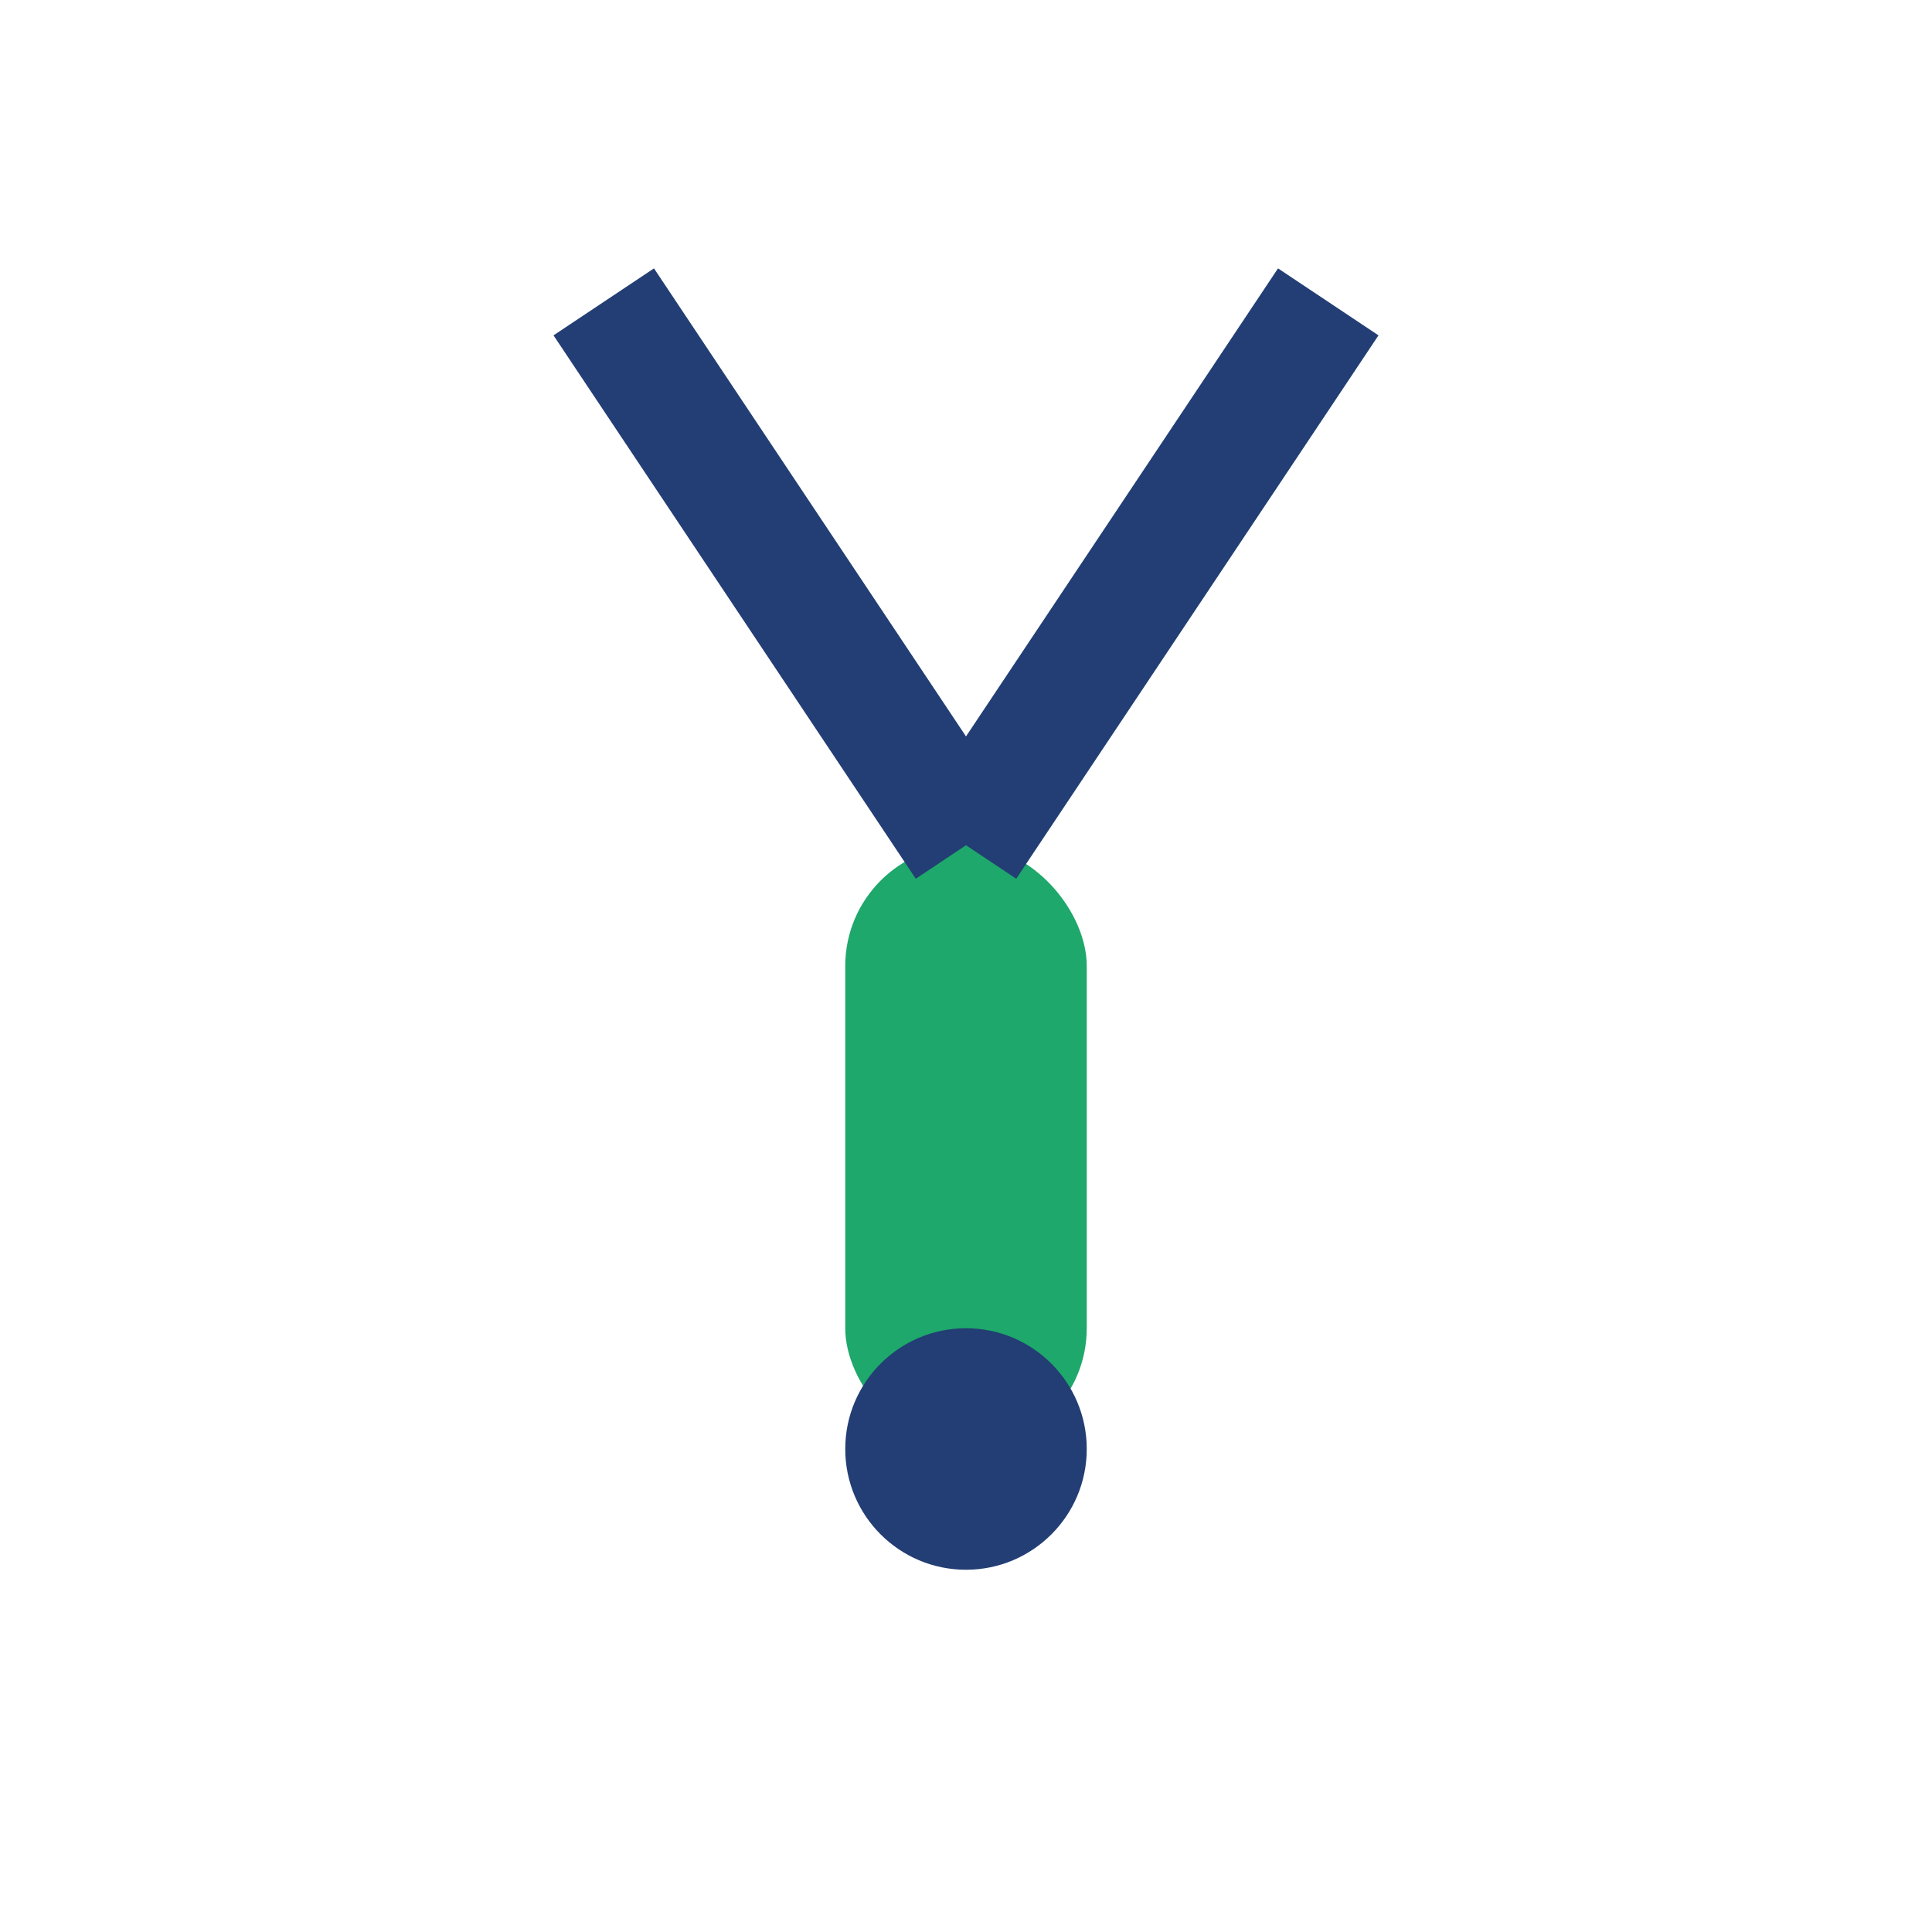
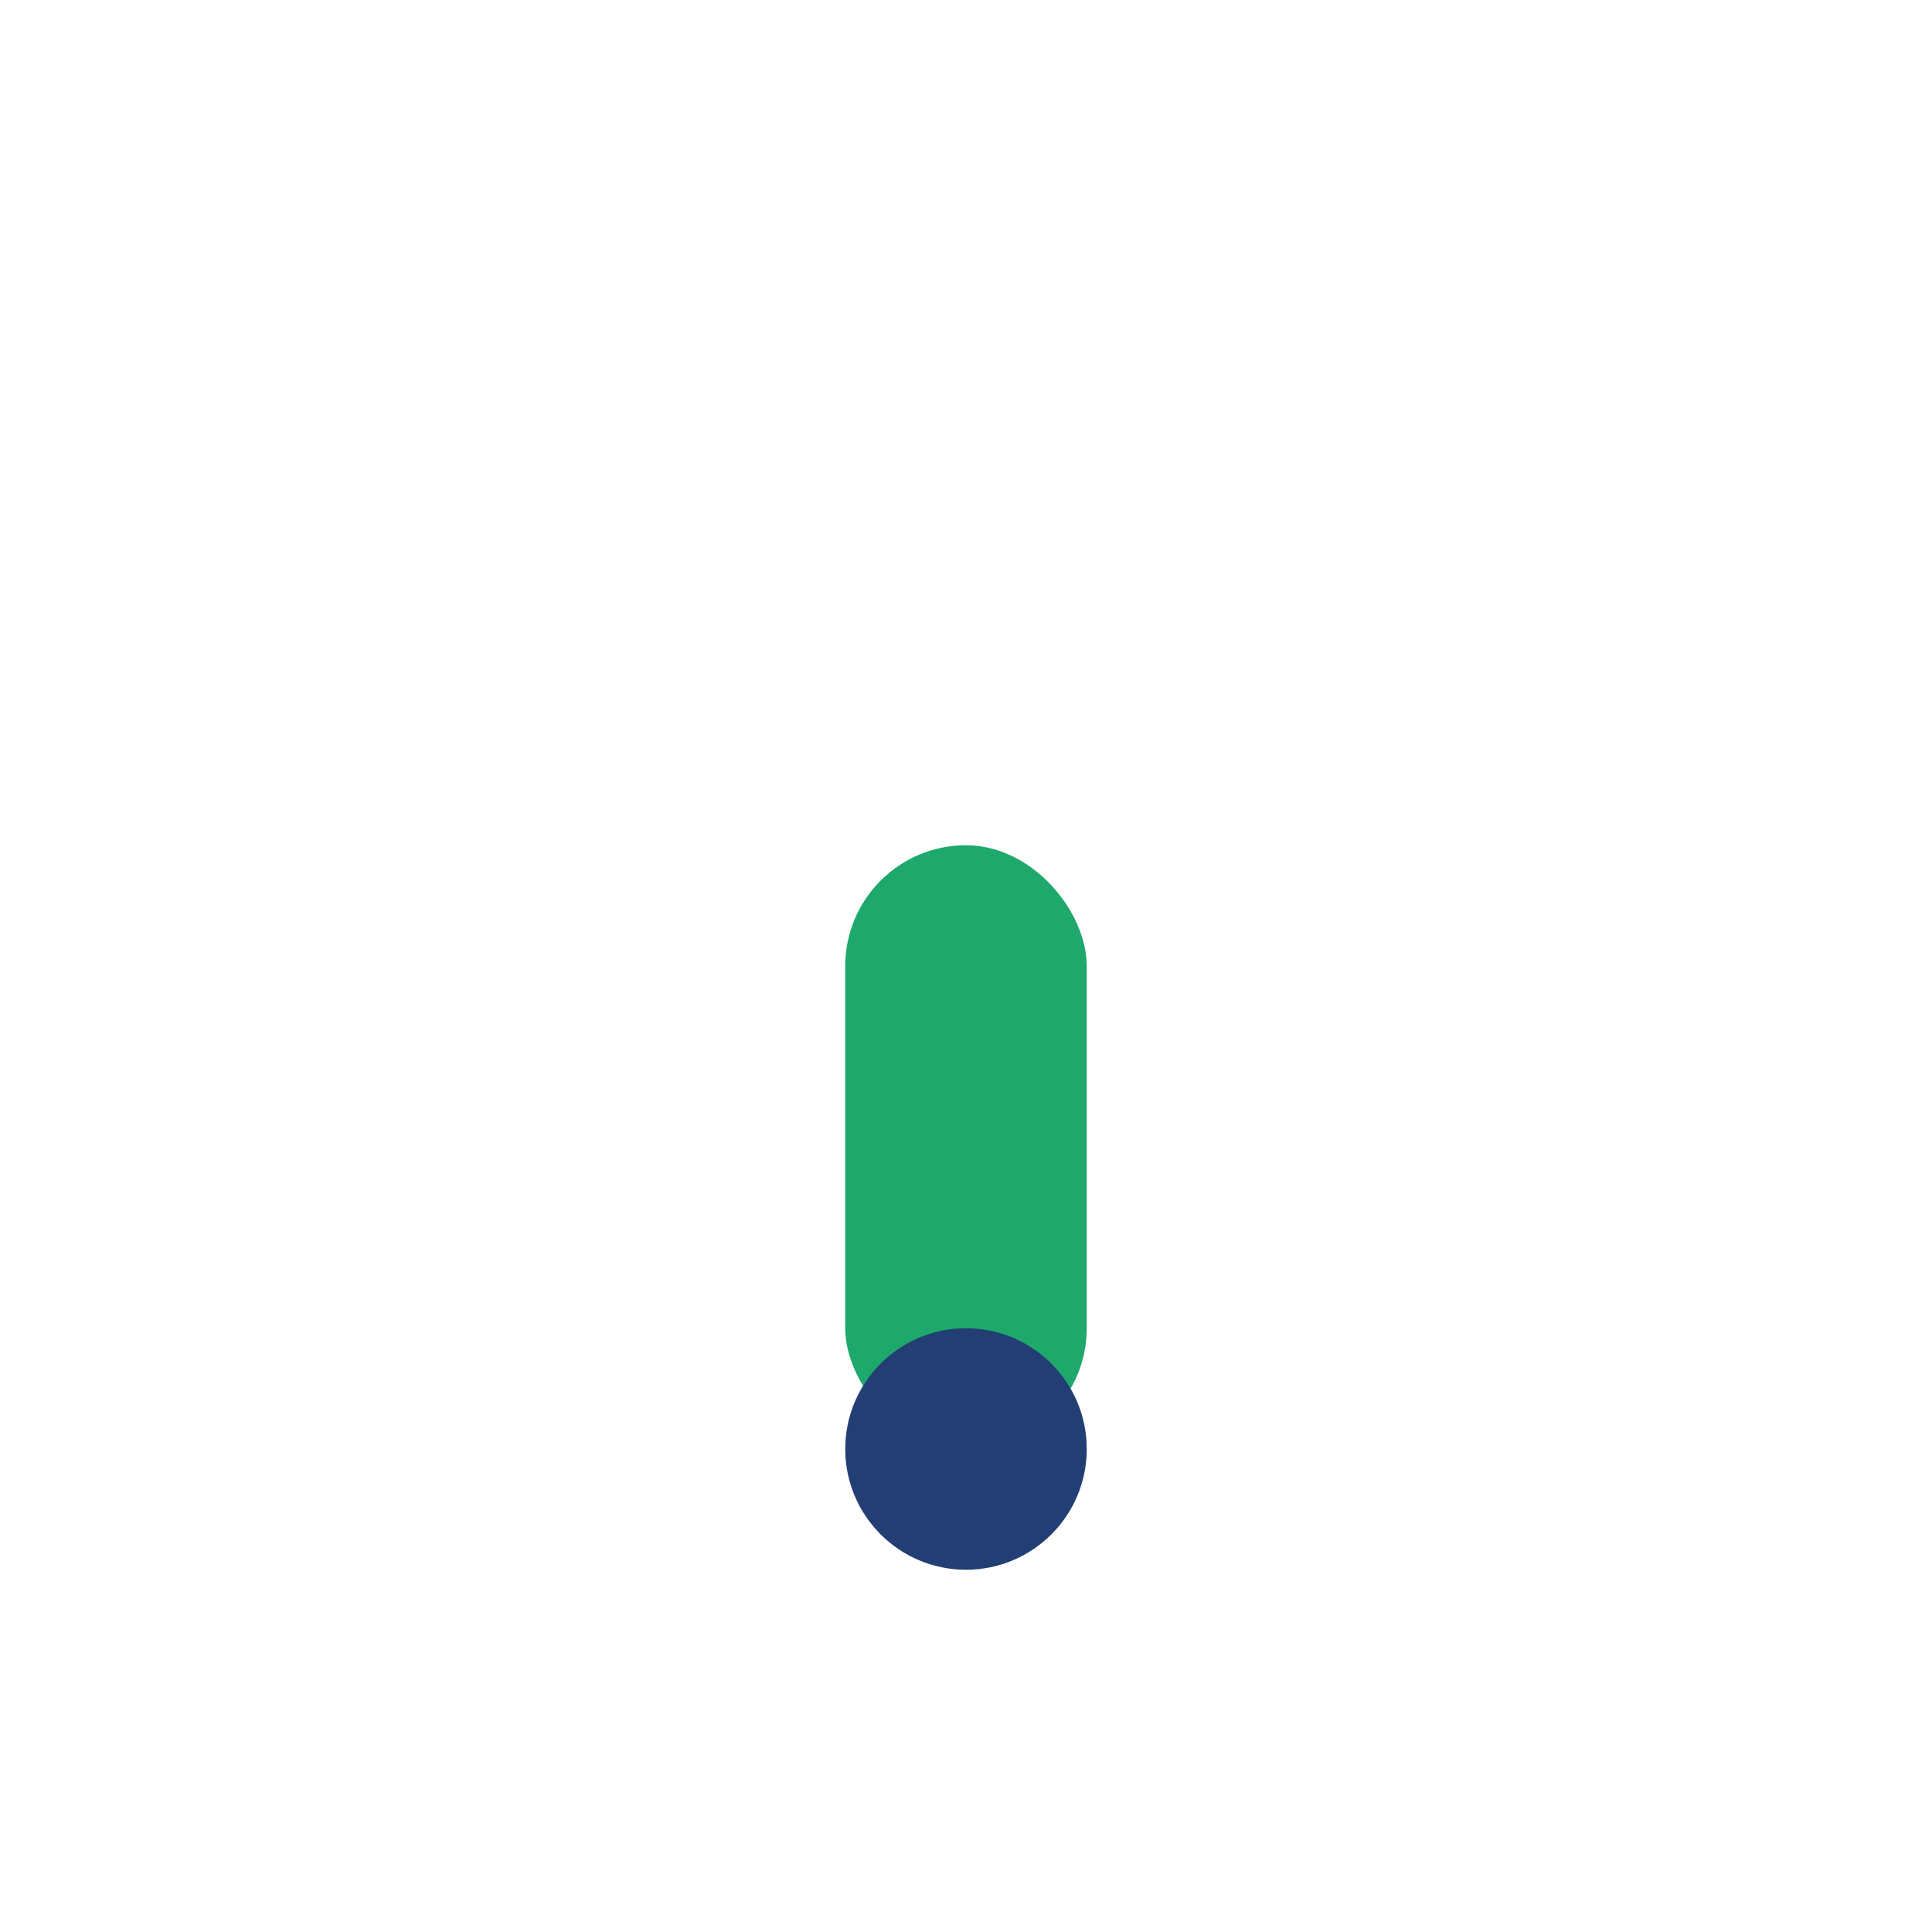
<svg xmlns="http://www.w3.org/2000/svg" width="32" height="32" viewBox="0 0 32 32">
  <rect x="14" y="14" width="4" height="10" rx="2" fill="#1EA86B" />
-   <path d="M16 14l6-9M16 14l-6-9" stroke="#223E74" stroke-width="2" />
  <circle cx="16" cy="24" r="2" fill="#223E74" />
</svg>